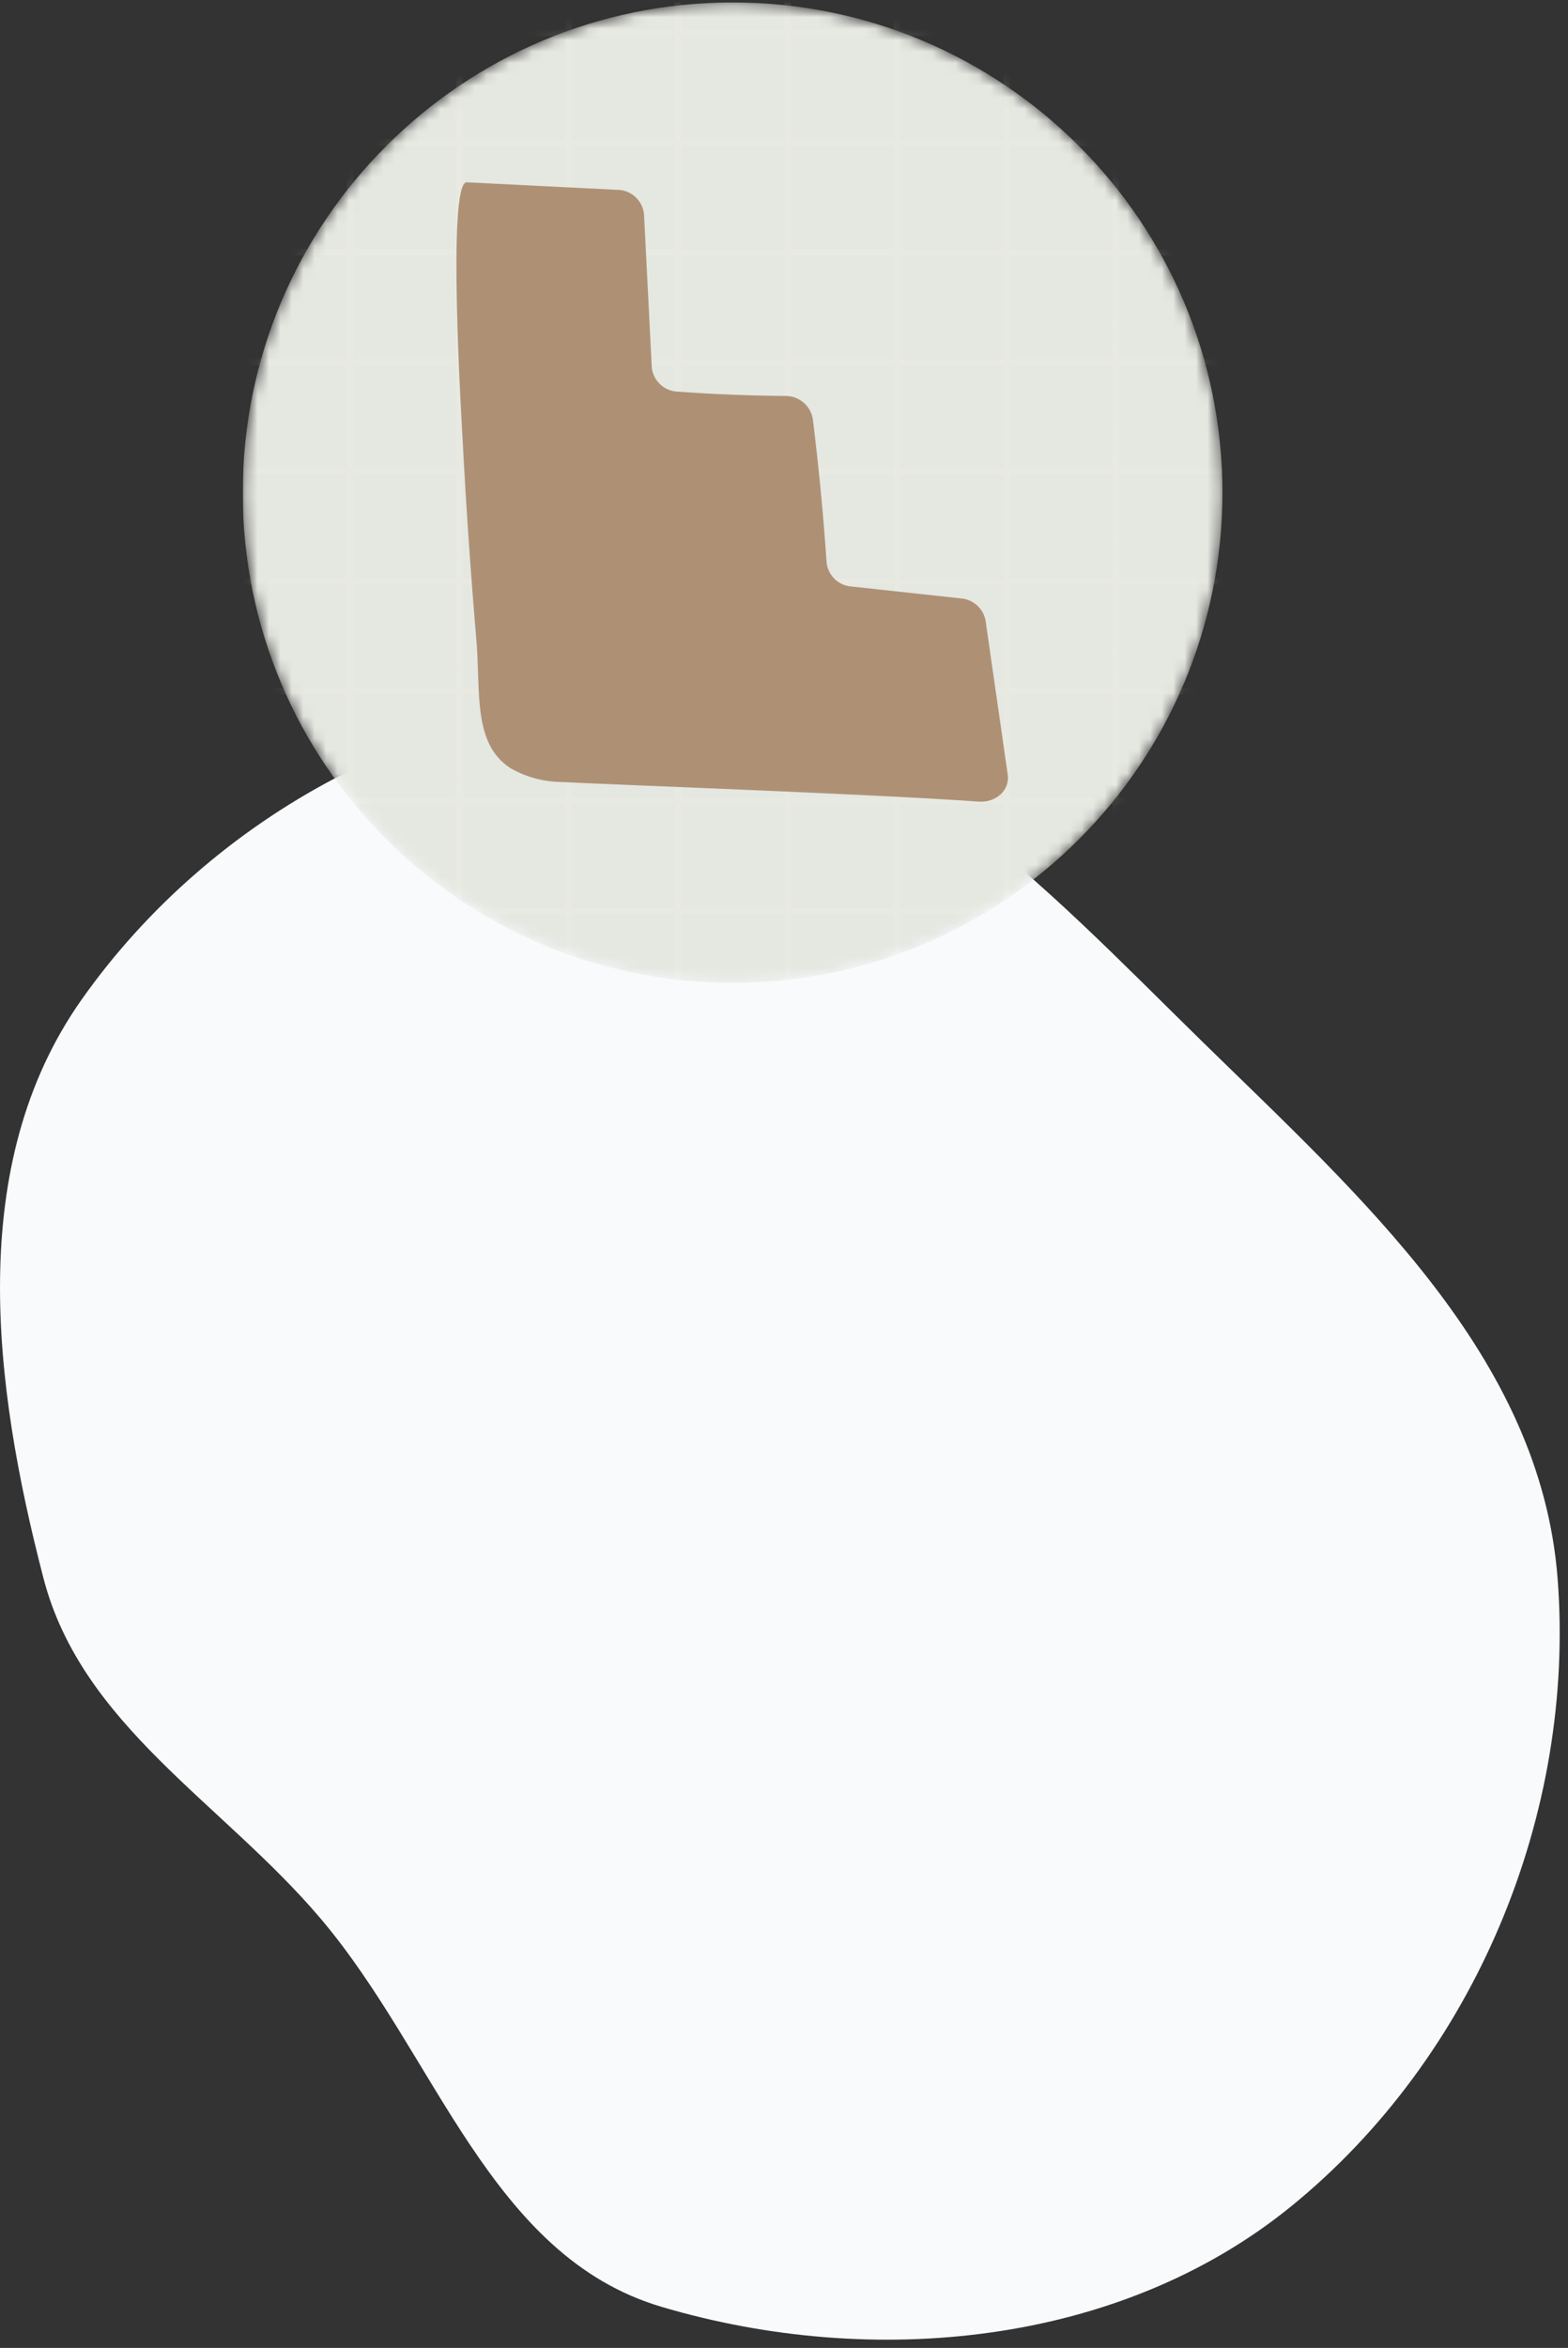
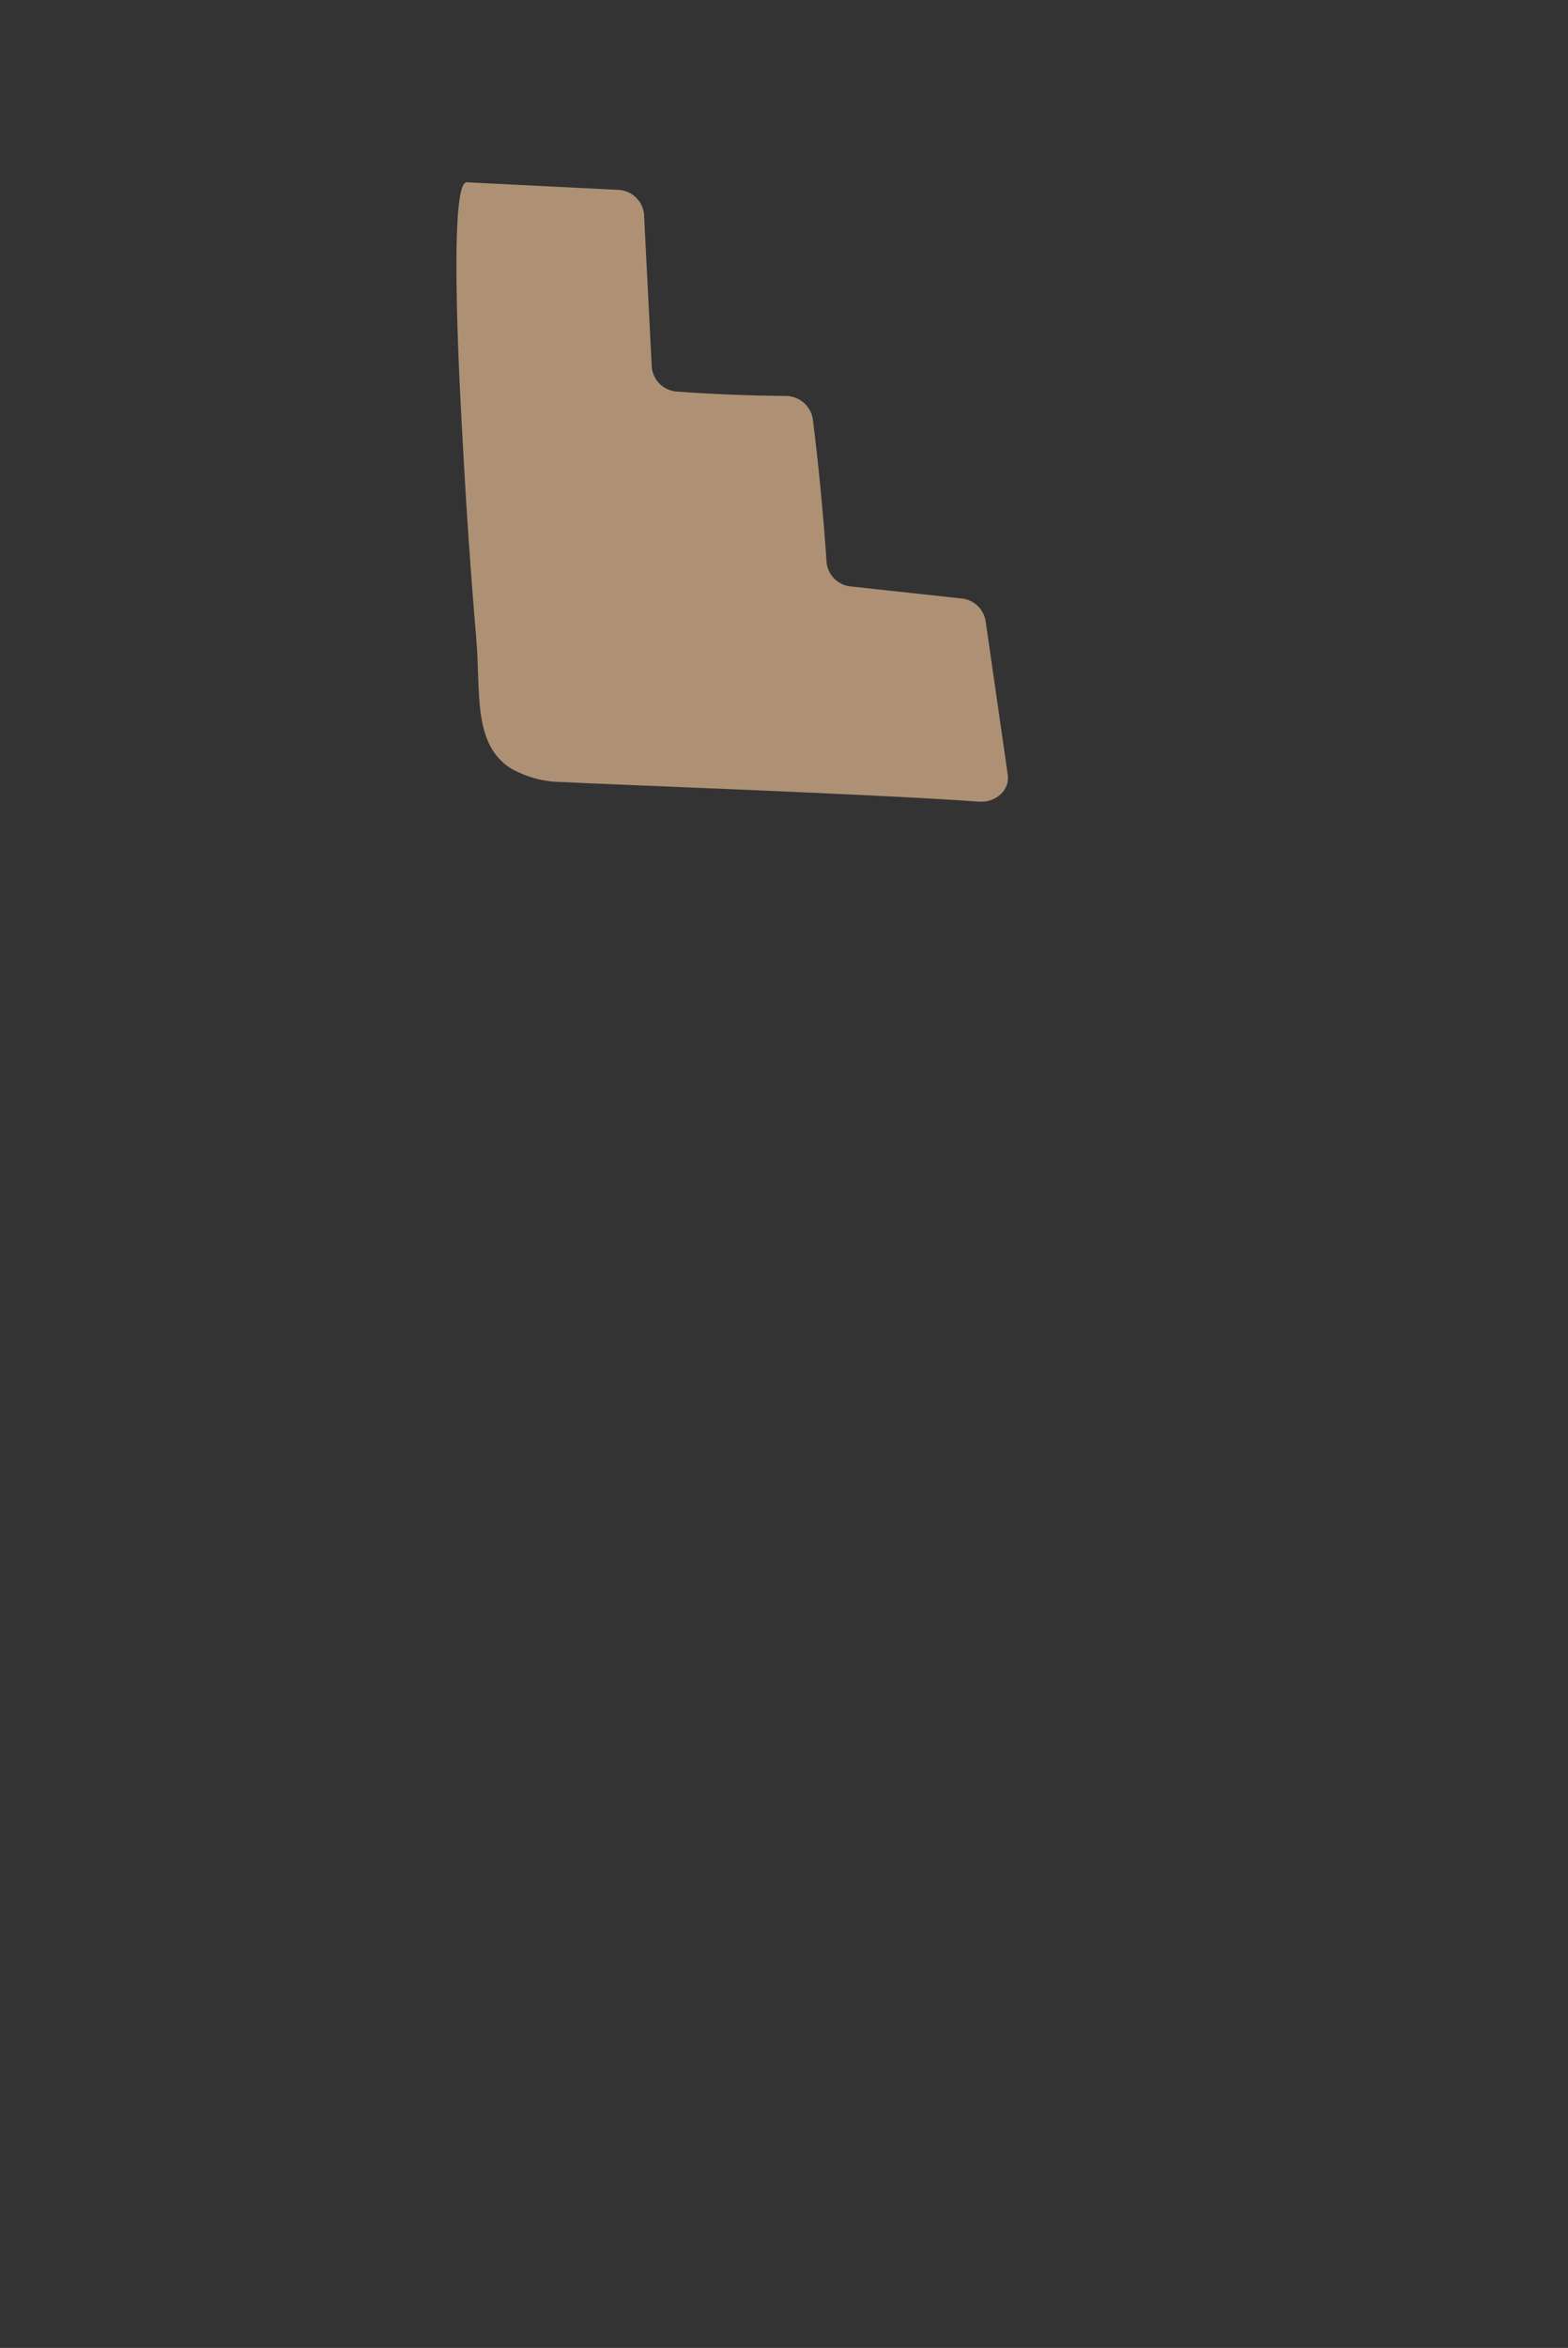
<svg xmlns="http://www.w3.org/2000/svg" width="137" height="205" viewBox="0 0 137 205" fill="none">
  <rect x="0" y="0" width="137" height="205" fill="#333333" stroke="none" />
-   <path fill-rule="evenodd" clip-rule="evenodd" d="M57.785 61.192C38.029 60.481 18.468 71.181 7.108 87.309C-3.004 101.665 -0.618 120.846 3.806 137.824C7.149 150.652 19.419 157.388 28.008 167.506C38.127 179.425 42.772 196.955 57.785 201.408C76.286 206.896 97.826 204.806 112.792 192.654C128.841 179.622 137.68 158.397 136.092 137.824C134.589 118.361 118.904 104.505 104.93 90.829C91.148 77.342 77.087 61.886 57.785 61.192Z" fill="#F8FAFC" />
  <g clip-path="url(#clip0_2056_515)">
    <mask id="mask0_2056_515" style="mask-type:luminance" maskUnits="userSpaceOnUse" x="21" y="0" width="86" height="86">
      <path d="M64.008 85.81C87.645 85.81 106.807 66.648 106.807 43.011C106.807 19.373 87.645 0.211 64.008 0.211C40.37 0.211 21.208 19.373 21.208 43.011C21.208 66.648 40.37 85.81 64.008 85.81Z" fill="white" />
    </mask>
    <g mask="url(#mask0_2056_515)">
-       <path d="M64.008 85.812C87.645 85.812 106.807 66.65 106.807 43.013C106.807 19.375 87.645 0.213 64.008 0.213C40.37 0.213 21.208 19.375 21.208 43.013C21.208 66.65 40.37 85.812 64.008 85.812Z" fill="#E5E7E1" />
      <g opacity="0.15">
-         <path d="M106.795 -4.957V2.587H97.778V-4.957H97.208V2.587H88.226V-4.957H87.655V2.587H78.638V-4.957H78.068V2.587H69.103V-4.957H68.532V2.587H59.516V-4.957H58.945V2.587H49.957V-4.957H49.386V2.587H40.398V-4.957H39.828V2.587H30.84V-4.957H30.269V2.587H21.281V-4.957H20.711V2.587H18.656V3.158H20.733V12.168H18.656V12.739H20.733V21.744H18.656V22.315H20.733V31.32H18.656V31.891H20.733V40.901H18.656V41.472H20.733V50.506H18.656V51.076H20.733V60.11H18.656V60.681H20.733V69.714H18.656V70.285H20.733V79.313H18.656V79.883H20.733V88.911H18.656V89.482H107.069V89.208H107.343V-4.957H106.795ZM30.292 88.814H21.281V79.781H30.292V88.814ZM30.292 79.238H21.281V70.205H30.292V79.238ZM30.292 69.663H21.281V60.629H30.292V69.663ZM30.292 60.087H21.281V51.053H30.292V60.087ZM30.292 50.511H21.281V41.444H30.292V50.511ZM30.292 40.907H21.281V31.868H30.292V40.907ZM30.292 31.331H21.281V22.292H30.292V31.331ZM30.292 21.756H21.281V12.716H30.292V21.756ZM30.292 12.18H21.281V3.135H30.292V12.18ZM39.851 88.814H30.84V79.781H39.856L39.851 88.814ZM39.851 79.238H30.84V70.205H39.856L39.851 79.238ZM39.851 69.663H30.84V60.629H39.856L39.851 69.663ZM39.851 60.087H30.84V51.053H39.856L39.851 60.087ZM39.851 50.511H30.84V41.444H39.856L39.851 50.511ZM39.851 40.907H30.84V31.868H39.856L39.851 40.907ZM39.851 31.331H30.84V22.292H39.856L39.851 31.331ZM39.851 21.756H30.84V12.716H39.856L39.851 21.756ZM39.851 12.18H30.84V3.135H39.856L39.851 12.18ZM49.415 88.814H40.398V79.781H49.415V88.814ZM49.415 79.238H40.398V70.205H49.415V79.238ZM49.415 69.663H40.398V60.629H49.415V69.663ZM49.415 60.087H40.398V51.053H49.415V60.087ZM49.415 50.511H40.398V41.444H49.415V50.511ZM49.415 40.907H40.398V31.868H49.415V40.907ZM49.415 31.331H40.398V22.292H49.415V31.331ZM49.415 21.756H40.398V12.716H49.415V21.756ZM49.415 12.18H40.398V3.135H49.415V12.18ZM58.974 88.814H49.957V79.781H58.974V88.814ZM58.974 79.238H49.957V70.205H58.974V79.238ZM58.974 69.663H49.957V60.629H58.974V69.663ZM58.974 60.087H49.957V51.053H58.974V60.087ZM58.974 50.511H49.957V41.444H58.974V50.511ZM58.974 40.907H49.957V31.868H58.974V40.907ZM58.974 31.331H49.957V22.292H58.974V31.331ZM58.974 21.756H49.957V12.716H58.974V21.756ZM58.974 12.18H49.957V3.135H58.974V12.18ZM68.561 88.826H59.516V79.781H68.561V88.826ZM68.561 79.25H59.516V70.205H68.561V79.25ZM68.561 69.674H59.516V60.629H68.561V69.674ZM68.561 60.098H59.516V51.053H68.561V60.098ZM68.561 50.523H59.516V41.444H68.561V50.523ZM68.561 40.919H59.516V31.868H68.561V40.919ZM68.561 31.343H59.516V22.292H68.561V31.343ZM68.561 21.767H59.516V12.716H68.561V21.767ZM68.561 12.191H59.516V3.135H68.561V12.191ZM78.119 88.814H69.103V79.781H78.119V88.814ZM78.119 79.238H69.103V70.205H78.119V79.238ZM78.119 69.663H69.103V60.629H78.119V69.663ZM78.119 60.087H69.103V51.053H78.119V60.087ZM78.119 50.511H69.103V41.444H78.119V50.511ZM78.119 40.907H69.103V31.868H78.119V40.907ZM78.119 31.331H69.103V22.292H78.119V31.331ZM78.119 21.756H69.103V12.716H78.119V21.756ZM78.119 12.18H69.103V3.135H78.119V12.18ZM87.678 88.826H78.661V79.781H87.678V88.826ZM87.678 79.25H78.661V70.205H87.678V79.25ZM87.678 69.674H78.661V60.629H87.678V69.674ZM87.678 60.098H78.661V51.053H87.678V60.098ZM87.678 50.523H78.661V41.444H87.678V50.523ZM87.678 40.919H78.661V31.868H87.678V40.919ZM87.678 31.343H78.661V22.292H87.678V31.343ZM87.678 21.767H78.661V12.716H87.678V21.767ZM87.678 12.191H78.661V3.135H87.678V12.191ZM97.236 88.837H88.226V79.781H97.242L97.236 88.837ZM97.236 79.261H88.226V70.205H97.242L97.236 79.261ZM97.236 69.686H88.226V60.629H97.242L97.236 69.686ZM97.236 60.11H88.226V51.053H97.242L97.236 60.11ZM97.236 50.534H88.226V41.444H97.242L97.236 50.534ZM97.236 40.93H88.226V31.868H97.242L97.236 40.93ZM97.236 31.354H88.226V22.292H97.242L97.236 31.354ZM97.236 21.779H88.226V12.716H97.242L97.236 21.779ZM97.236 12.203H88.226V3.135H97.242L97.236 12.203ZM106.795 88.848H97.778V79.781H106.795V88.848ZM106.795 79.273H97.778V70.205H106.795V79.273ZM106.795 69.697H97.778V60.629H106.795V69.697ZM106.795 60.121H97.778V51.053H106.795V60.121ZM106.795 50.545H97.778V41.444H106.795V50.545ZM106.795 40.941H97.778V31.868H106.795V40.941ZM106.795 31.366H97.778V22.292H106.795V31.366ZM106.795 21.79H97.778V12.716H106.795V21.79ZM106.795 12.214H97.778V3.135H106.795V12.214Z" fill="#F9F6EE" />
-       </g>
+         </g>
    </g>
    <path d="M44.63 67.088C41.28 64.959 42.005 60.377 41.622 55.874C41.132 50.11 40.734 44.343 40.43 38.572C40.35 37.048 39.032 15.831 40.783 15.916L53.909 16.573C54.488 16.571 55.048 16.782 55.483 17.166C55.917 17.55 56.196 18.08 56.266 18.655L56.95 32.112C57.017 32.675 57.285 33.196 57.704 33.578C58.123 33.961 58.666 34.179 59.233 34.195C62.334 34.419 65.438 34.545 68.546 34.571C69.124 34.549 69.691 34.735 70.143 35.095C70.596 35.455 70.904 35.966 71.011 36.534C71.533 40.719 71.938 44.929 72.227 49.163C72.297 49.706 72.555 50.207 72.954 50.581C73.354 50.955 73.872 51.178 74.418 51.212L83.925 52.245C84.447 52.278 84.943 52.482 85.337 52.826C85.731 53.169 86.001 53.633 86.105 54.145L88.051 67.658C88.24 68.982 87.018 70.106 85.495 69.992C76.826 69.347 51.826 68.446 49.087 68.28C47.524 68.269 45.989 67.858 44.63 67.088Z" fill="#AE9175" />
  </g>
  <defs>
    <clipPath id="clip0_2056_515">
      <rect width="85.599" height="85.599" fill="white" transform="translate(21.229 0.213)" />
    </clipPath>
  </defs>
</svg>